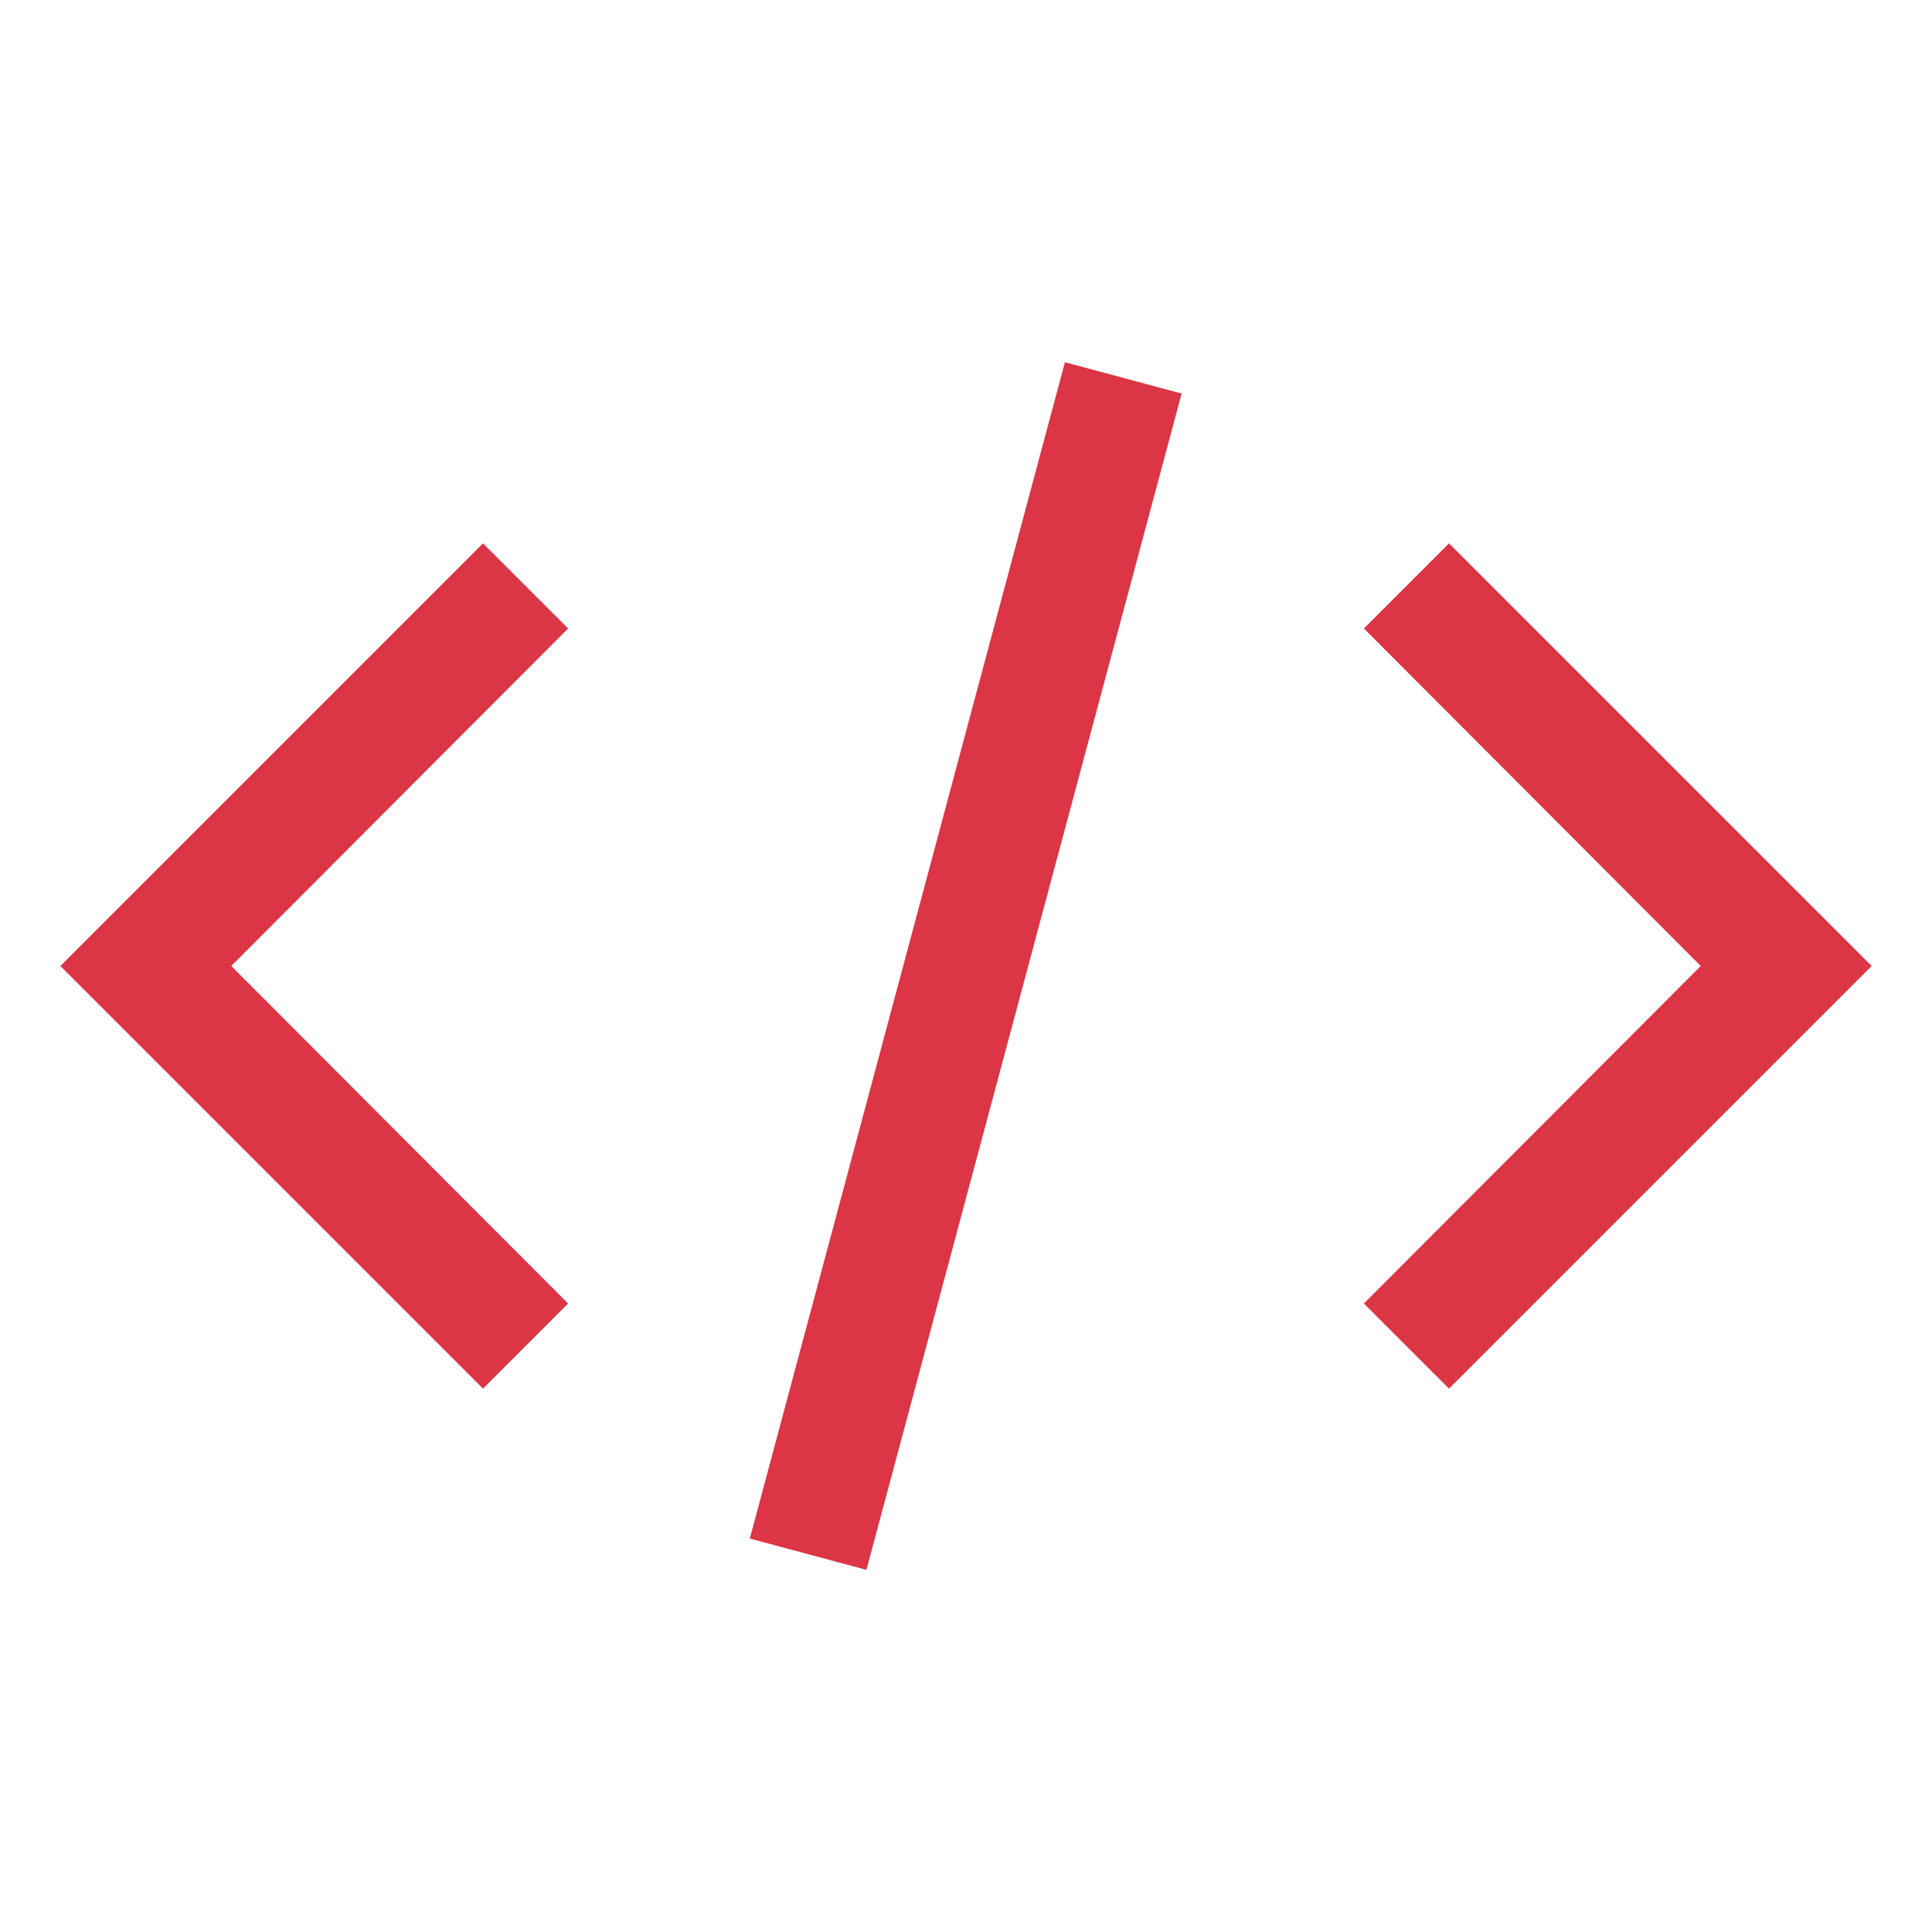
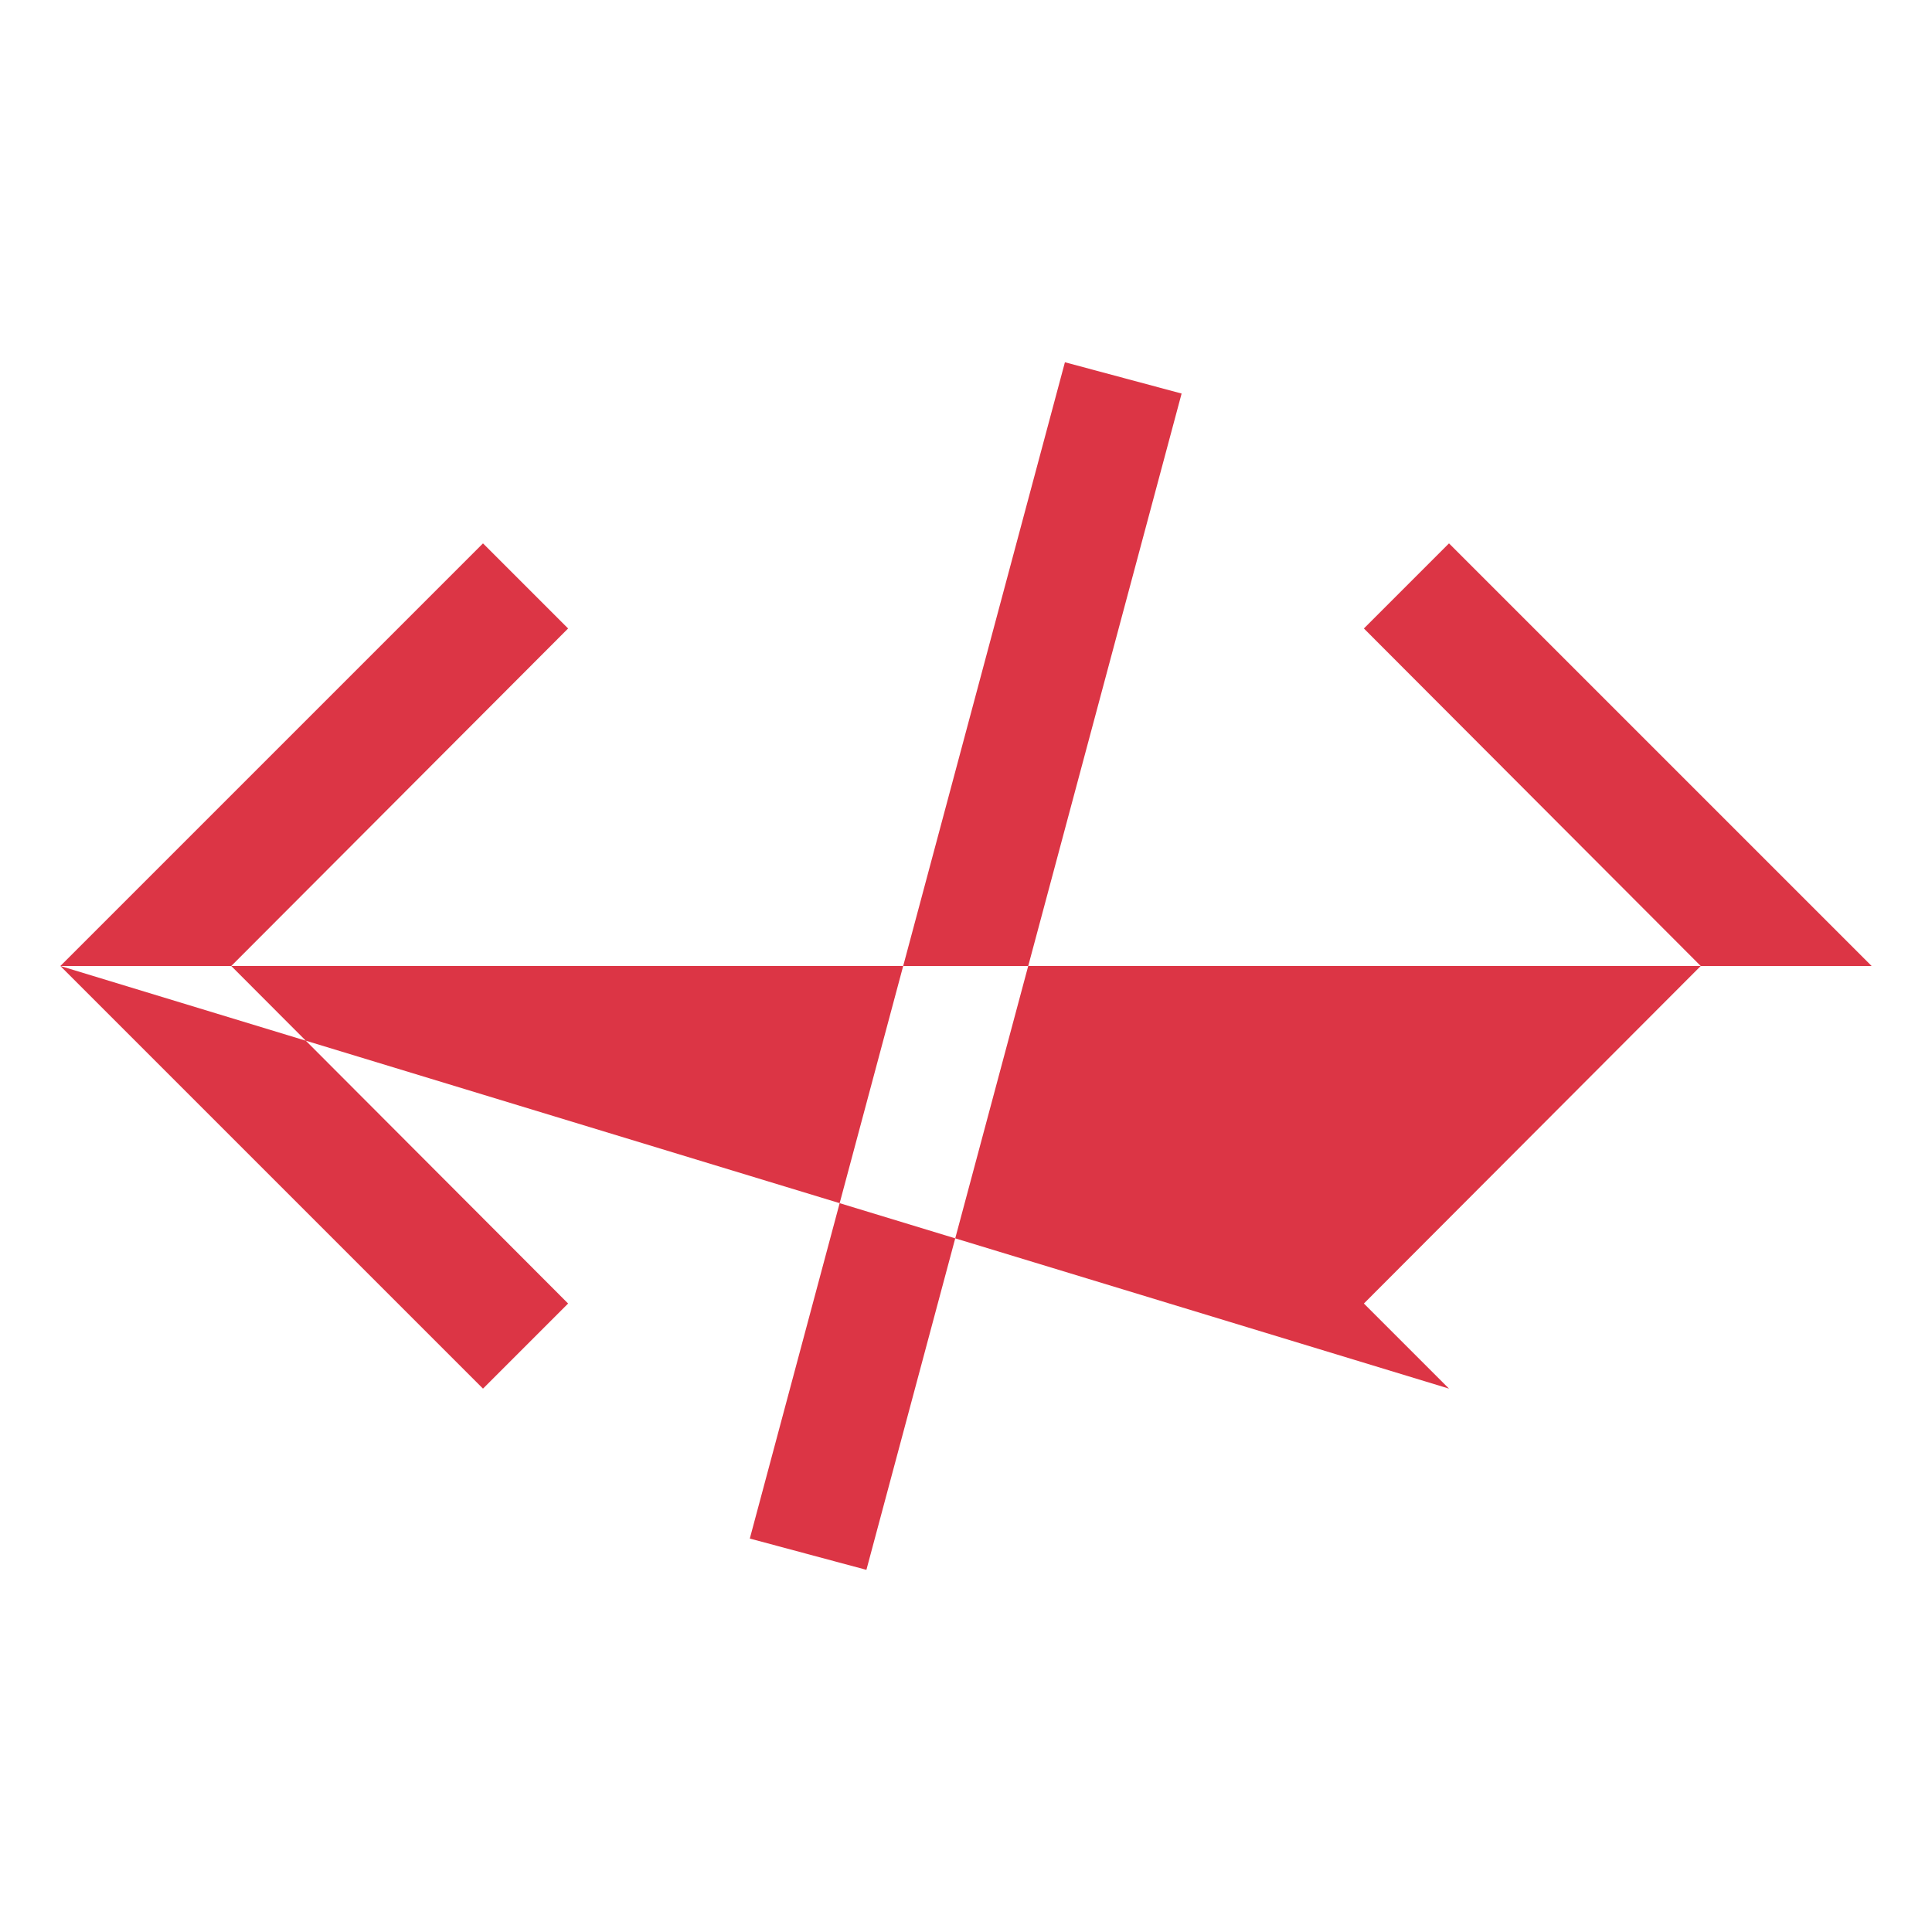
<svg xmlns="http://www.w3.org/2000/svg" width="20" height="20" viewBox="0 0 20 20" fill="none">
-   <path fill-rule="evenodd" clip-rule="evenodd" d="M7.762 15.927L11.024 3.75L12.232 4.074L8.969 16.251L7.762 15.927ZM0.625 10L5 5.625L5.881 6.506L2.394 10L5.881 13.494L5 14.375L0.625 10ZM19.375 10L15 14.375L14.119 13.494L17.606 10L14.119 6.506L15 5.625L19.375 10Z" fill="#DC3545" />
+   <path fill-rule="evenodd" clip-rule="evenodd" d="M7.762 15.927L11.024 3.75L12.232 4.074L8.969 16.251L7.762 15.927ZM0.625 10L5 5.625L5.881 6.506L2.394 10L5.881 13.494L5 14.375L0.625 10ZL15 14.375L14.119 13.494L17.606 10L14.119 6.506L15 5.625L19.375 10Z" fill="#DC3545" />
</svg>